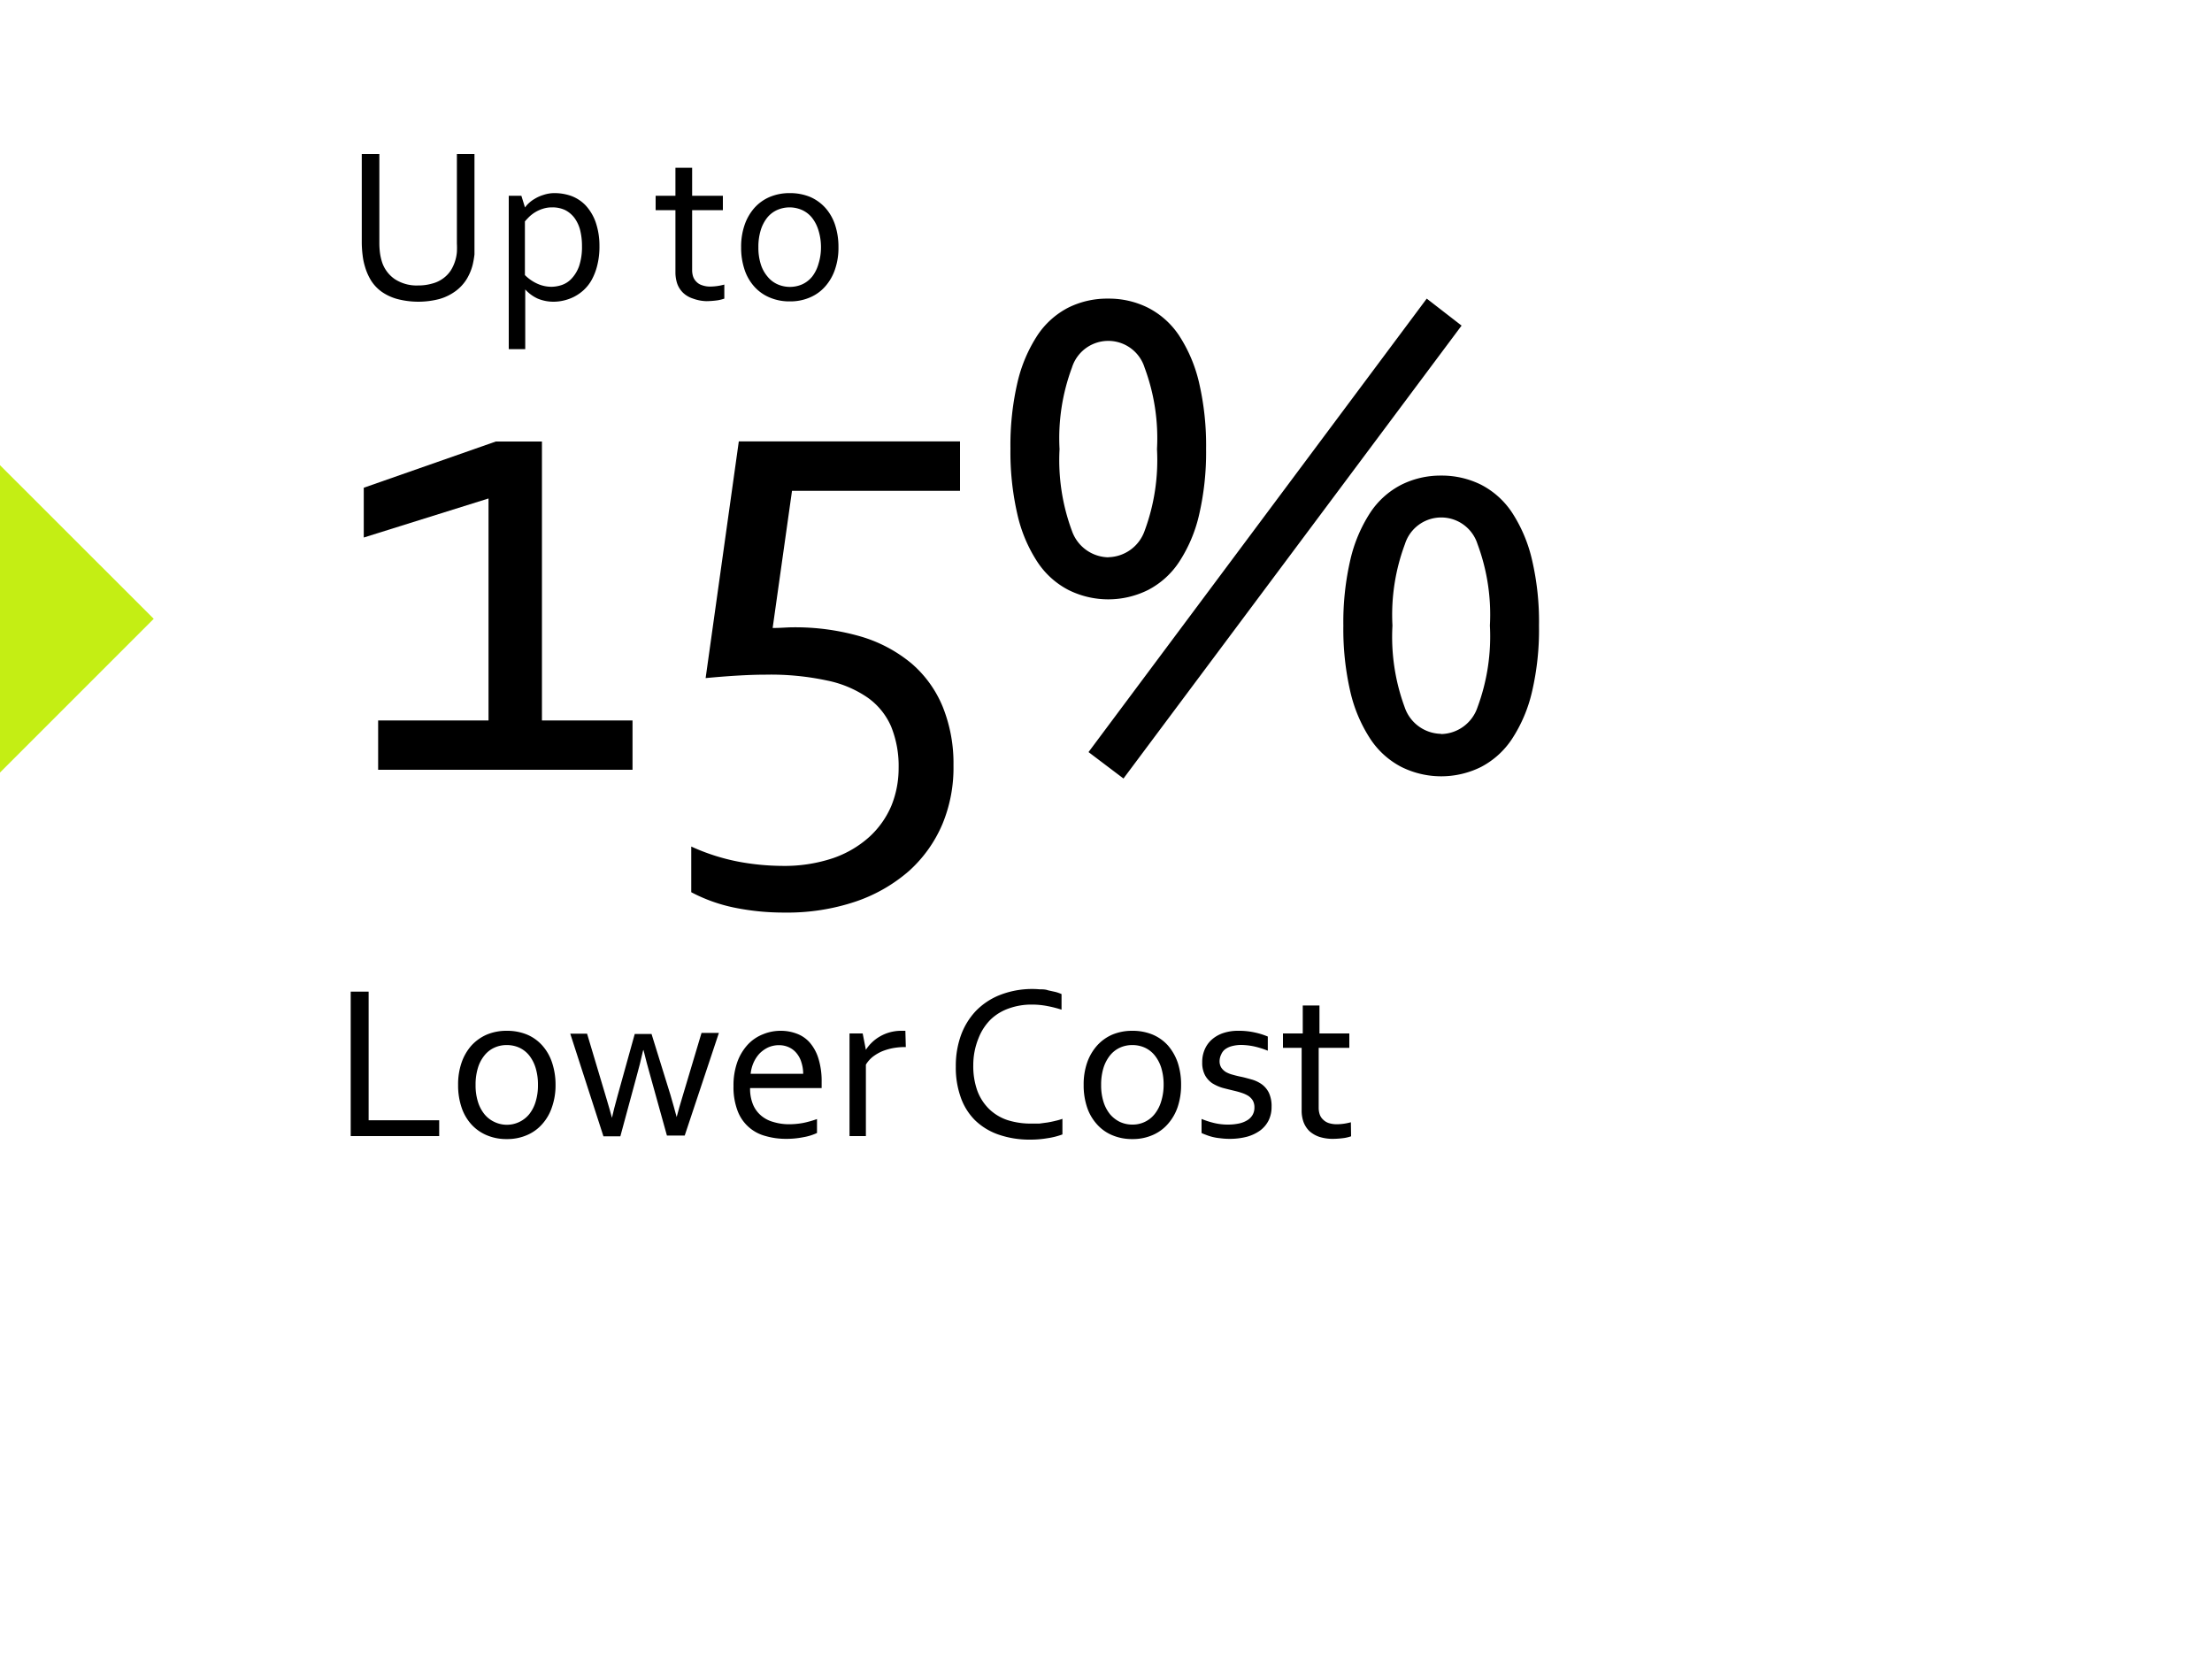
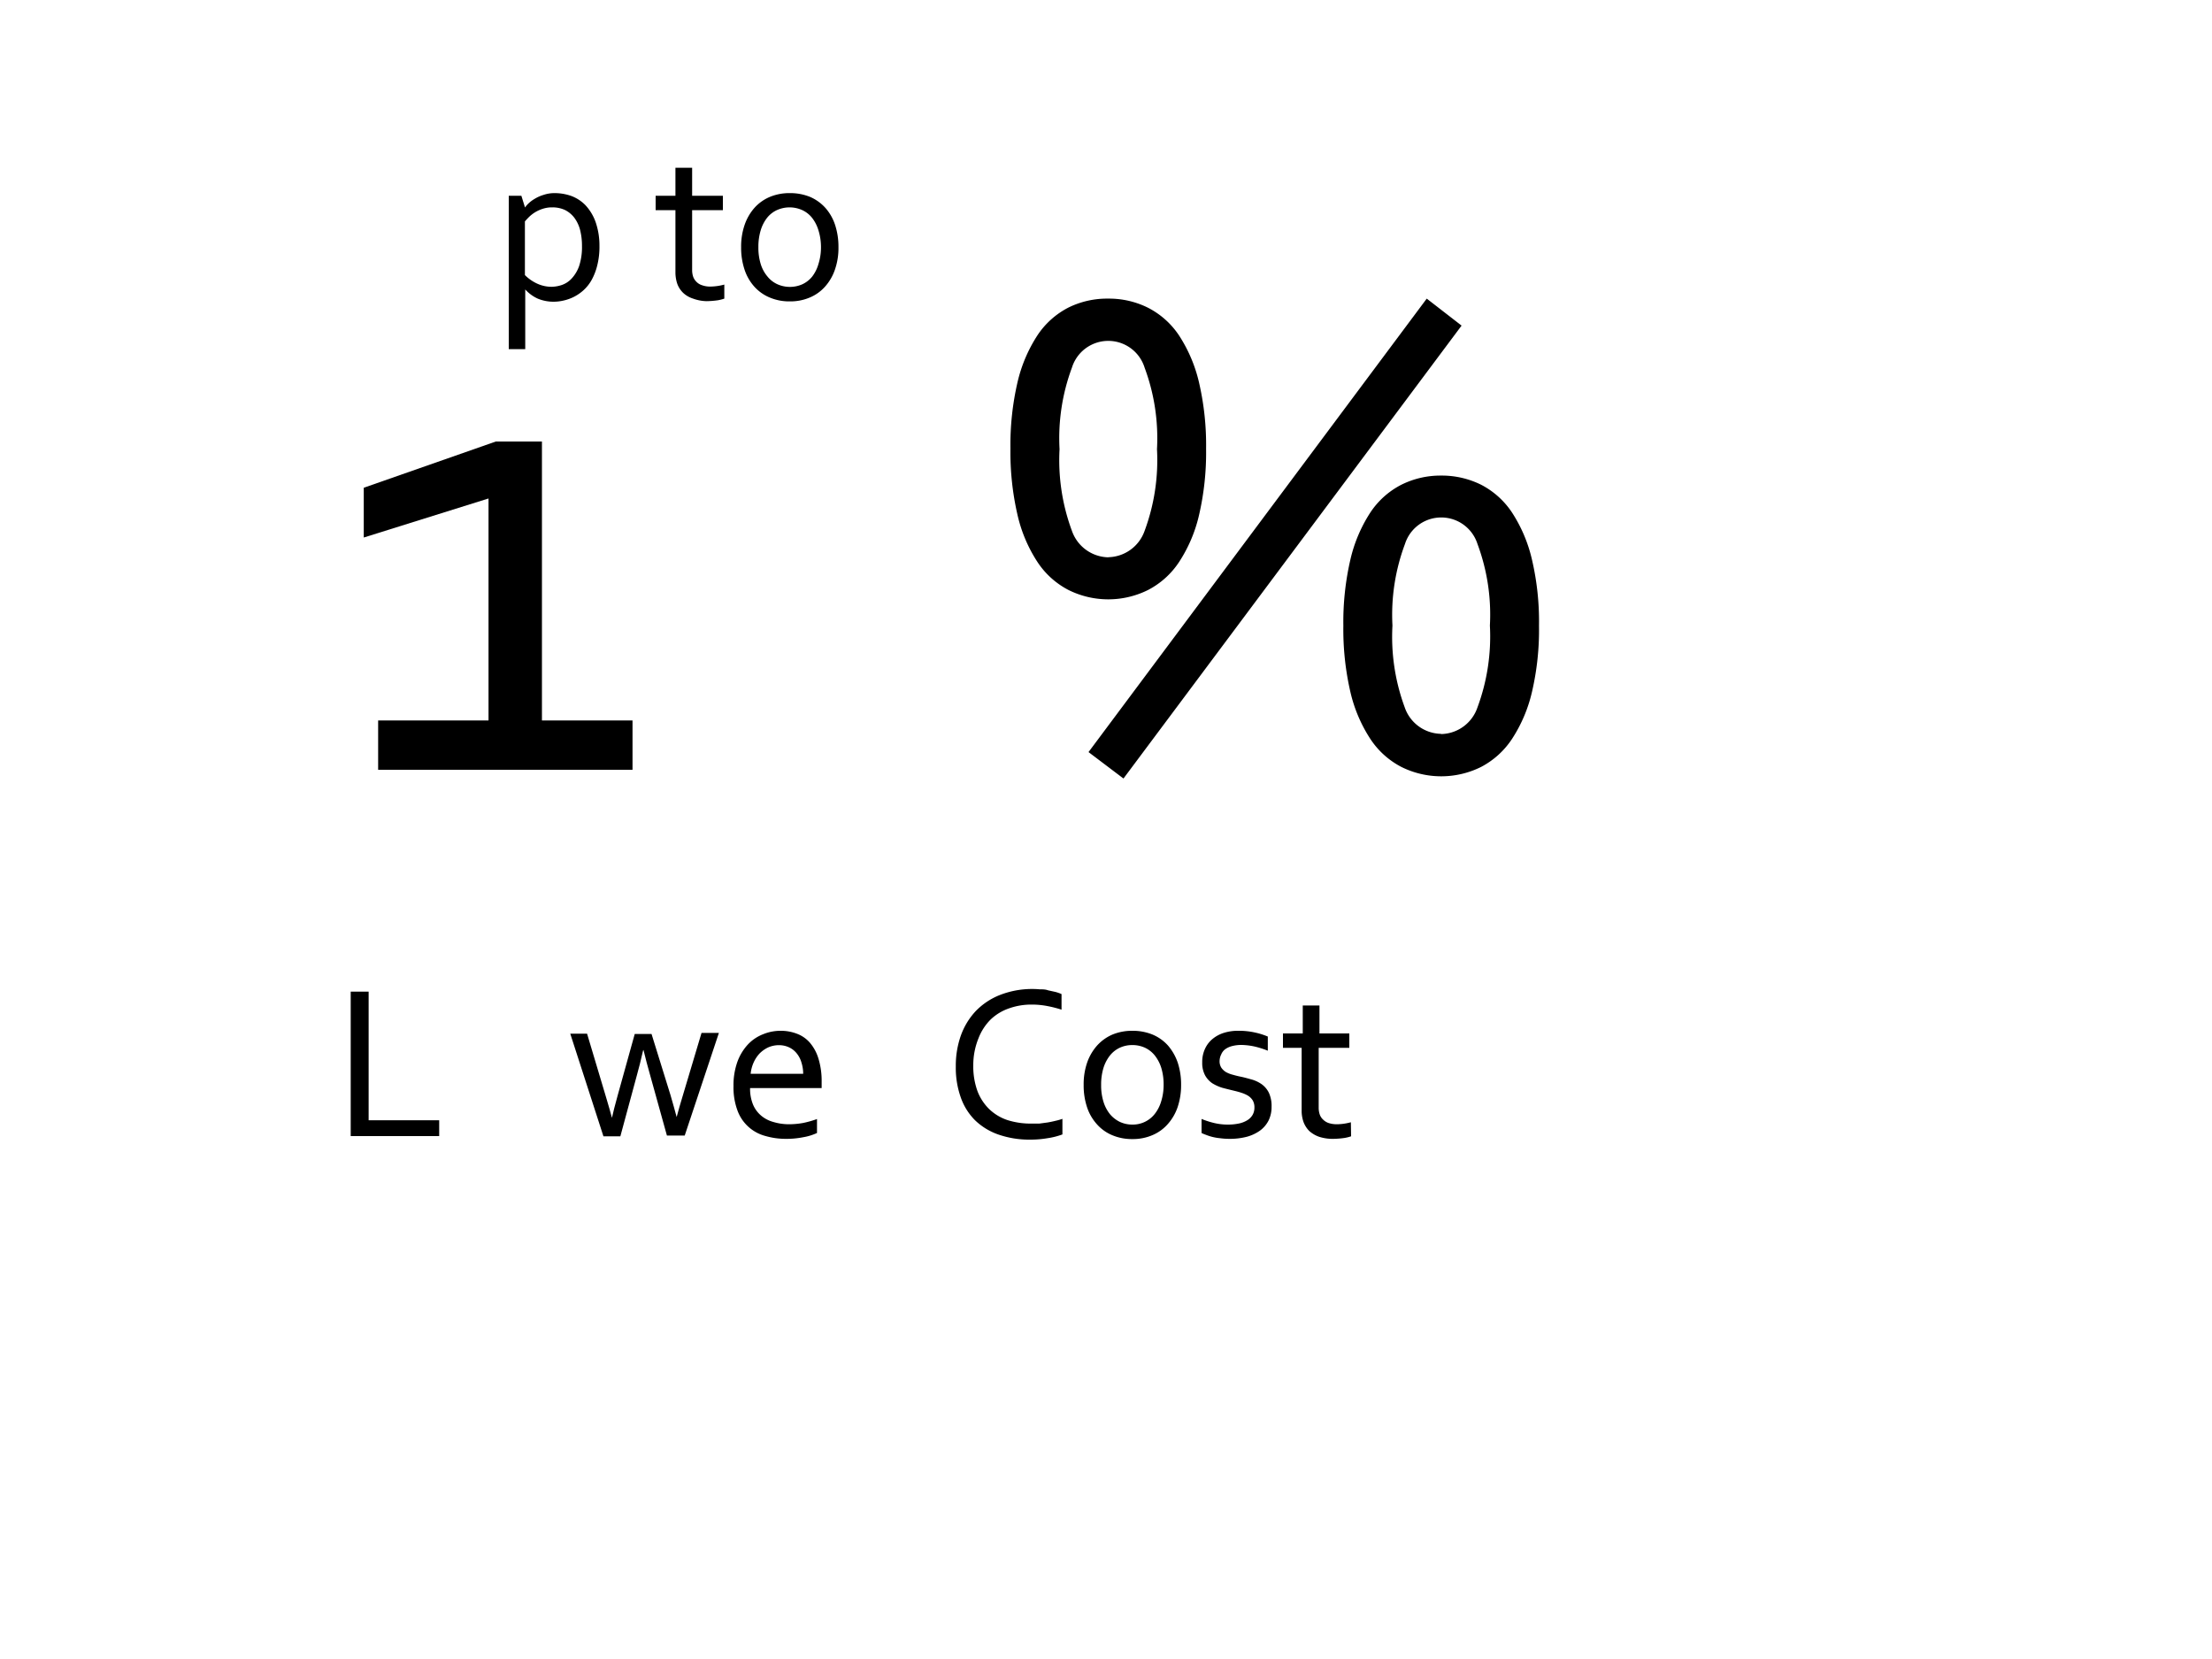
<svg xmlns="http://www.w3.org/2000/svg" viewBox="0 0 200 150">
  <defs>
    <style>.cls-1{fill:#c4ee14;}</style>
  </defs>
  <g id="Capa_2" data-name="Capa 2">
    <path d="M33.33,89.66v11.63h6.38v1.43h-8V89.66Z" />
-     <path d="M50.23,98.09a5.93,5.93,0,0,1-.32,2,4.31,4.31,0,0,1-.88,1.54,3.81,3.81,0,0,1-1.38,1,4.45,4.45,0,0,1-1.82.36,4.52,4.52,0,0,1-1.85-.36,3.93,3.93,0,0,1-1.39-1,4.29,4.29,0,0,1-.87-1.54,6.21,6.21,0,0,1-.3-2,6,6,0,0,1,.31-2,4.56,4.56,0,0,1,.88-1.54,4.09,4.09,0,0,1,1.39-1,4.61,4.61,0,0,1,1.82-.35,4.73,4.73,0,0,1,1.85.35,3.86,3.86,0,0,1,1.38,1,4.38,4.38,0,0,1,.87,1.54A6.31,6.31,0,0,1,50.23,98.09Zm-1.59,0a5.15,5.15,0,0,0-.21-1.53,3.44,3.44,0,0,0-.58-1.13,2.49,2.49,0,0,0-.89-.7,2.71,2.71,0,0,0-1.14-.24,2.63,2.63,0,0,0-1.13.24,2.41,2.41,0,0,0-.89.7,3.28,3.28,0,0,0-.59,1.13A5.15,5.15,0,0,0,43,98.09a5,5,0,0,0,.21,1.52,3.36,3.36,0,0,0,.59,1.13,2.55,2.55,0,0,0,.9.7,2.61,2.61,0,0,0,3.15-.7,3.35,3.35,0,0,0,.58-1.13A5,5,0,0,0,48.64,98.09Z" />
    <path d="M58.14,95c-.19.85-.38,1.59-.55,2.2l-1.5,5.54H54.56l-3-9.28h1.52l1.73,5.79c.23.76.4,1.37.52,1.82h0c.1-.47.27-1.14.51-2l1.55-5.58h1.52L60.62,99c.22.76.41,1.43.56,2h0c.16-.6.33-1.21.52-1.82l1.73-5.79H65l-3.09,9.28H60.3l-1.54-5.54c-.19-.65-.38-1.39-.58-2.2Z" />
    <path d="M71.26,101.65a7.2,7.2,0,0,0,1.37-.12,9.16,9.16,0,0,0,1.24-.35v1.26a4.83,4.83,0,0,1-1.23.38,7.82,7.82,0,0,1-1.57.15,6.6,6.6,0,0,1-1.87-.26,3.68,3.68,0,0,1-2.52-2.3,6,6,0,0,1-.36-2.2,6.31,6.31,0,0,1,.35-2.2,4.64,4.64,0,0,1,.94-1.56A3.75,3.75,0,0,1,69,93.51a4.13,4.13,0,0,1,1.59-.31,4.06,4.06,0,0,1,1.45.26,2.91,2.91,0,0,1,1.18.81A4,4,0,0,1,74,95.71a6.89,6.89,0,0,1,.29,2.11V98s0,.18,0,.38H67.82a3.72,3.72,0,0,0,.27,1.5,2.66,2.66,0,0,0,.74,1,2.85,2.85,0,0,0,1.08.56A4.89,4.89,0,0,0,71.26,101.65Zm-.8-7.15a2.4,2.4,0,0,0-1,.2,2.77,2.77,0,0,0-.79.56,3,3,0,0,0-.54.83,3.34,3.34,0,0,0-.26,1h4.75a3.31,3.31,0,0,0-.15-1,2.32,2.32,0,0,0-.42-.83,1.92,1.92,0,0,0-.68-.55A2.13,2.13,0,0,0,70.46,94.5Z" />
-     <path d="M81.9,94.67h-.12a6.24,6.24,0,0,0-1.06.1,5.2,5.2,0,0,0-1,.3,4,4,0,0,0-.82.49,2.72,2.72,0,0,0-.61.7v6.46H76.81V93.44H78l.29,1.48h0a3.5,3.5,0,0,1,.55-.67,3.65,3.65,0,0,1,.74-.55,3.78,3.78,0,0,1,.9-.37,3.88,3.88,0,0,1,1-.13h.38Z" />
    <path d="M93.24,90.83a6,6,0,0,0-2,.34,4.54,4.54,0,0,0-1.66,1,4.87,4.87,0,0,0-1.11,1.71A6.42,6.42,0,0,0,88,96.3a6.59,6.59,0,0,0,.37,2.33,4.53,4.53,0,0,0,1.07,1.65,4.38,4.38,0,0,0,1.67,1,7,7,0,0,0,2.17.31l.69,0,.74-.1q.36-.06.72-.15a4.73,4.73,0,0,0,.63-.18v1.41a6.54,6.54,0,0,1-1.34.34,9,9,0,0,1-1.56.13,8.51,8.51,0,0,1-2.89-.46,5.75,5.75,0,0,1-2.12-1.3,5.47,5.47,0,0,1-1.29-2.08,8,8,0,0,1-.44-2.78,8.14,8.14,0,0,1,.46-2.8,6.38,6.38,0,0,1,1.34-2.2,6.2,6.2,0,0,1,2.12-1.43A8,8,0,0,1,94,89.45c.26,0,.52,0,.76.09l.68.15a3.71,3.71,0,0,1,.54.19v1.41a10.71,10.71,0,0,0-1.3-.33A7.4,7.4,0,0,0,93.24,90.83Z" />
    <path d="M106.79,98.09a6.2,6.2,0,0,1-.31,2,4.49,4.49,0,0,1-.89,1.54,3.81,3.81,0,0,1-1.38,1,4.45,4.45,0,0,1-1.82.36,4.56,4.56,0,0,1-1.85-.36,3.81,3.81,0,0,1-1.38-1,4.31,4.31,0,0,1-.88-1.54,6.21,6.21,0,0,1-.3-2,6,6,0,0,1,.31-2,4.58,4.58,0,0,1,.89-1.54,4,4,0,0,1,1.38-1,4.65,4.65,0,0,1,1.82-.35,4.73,4.73,0,0,1,1.85.35,3.9,3.9,0,0,1,1.39,1,4.72,4.72,0,0,1,.87,1.54A6.31,6.31,0,0,1,106.79,98.09Zm-1.58,0a5.15,5.15,0,0,0-.21-1.53,3.46,3.46,0,0,0-.59-1.13,2.49,2.49,0,0,0-.89-.7,2.71,2.71,0,0,0-1.14-.24,2.66,2.66,0,0,0-1.13.24,2.49,2.49,0,0,0-.89.7,3.46,3.46,0,0,0-.59,1.13,5.15,5.15,0,0,0-.21,1.53,5,5,0,0,0,.21,1.52,3.36,3.36,0,0,0,.59,1.13,2.74,2.74,0,0,0,.9.7,2.66,2.66,0,0,0,1.13.24,2.52,2.52,0,0,0,2-.94,3.36,3.36,0,0,0,.59-1.13A5,5,0,0,0,105.21,98.09Z" />
    <path d="M110.27,95.92a1.08,1.08,0,0,0,.16.62,1.38,1.38,0,0,0,.43.4,2.58,2.58,0,0,0,.63.24c.24.07.49.13.74.18s.68.17,1,.26a3,3,0,0,1,.86.42,2.12,2.12,0,0,1,.64.77,2.83,2.83,0,0,1,.24,1.26,2.76,2.76,0,0,1-.27,1.24,2.59,2.59,0,0,1-.77.91,3.75,3.75,0,0,1-1.19.56,6.1,6.1,0,0,1-1.53.19,6.46,6.46,0,0,1-.92-.06,4.51,4.51,0,0,1-1.27-.31,2.9,2.9,0,0,1-.38-.16v-1.27a7.66,7.66,0,0,0,1.15.37,5.28,5.28,0,0,0,1.24.14,4.74,4.74,0,0,0,1-.1,2.38,2.38,0,0,0,.74-.29,1.38,1.38,0,0,0,.48-.48,1.31,1.31,0,0,0,.17-.67,1.24,1.24,0,0,0-.15-.64,1.37,1.37,0,0,0-.41-.42,2.74,2.74,0,0,0-.6-.27c-.23-.08-.47-.14-.72-.2s-.66-.16-1-.25a3.84,3.84,0,0,1-.92-.41,2.08,2.08,0,0,1-.66-.72,2.36,2.36,0,0,1-.26-1.17,2.8,2.8,0,0,1,.27-1.27,2.48,2.48,0,0,1,.71-.89,3,3,0,0,1,1-.52A4.24,4.24,0,0,1,112,93.2a6.5,6.5,0,0,1,1.44.15,6.64,6.64,0,0,1,1.19.37V95a8.22,8.22,0,0,0-1.16-.37,6,6,0,0,0-1.2-.15,3.35,3.35,0,0,0-.9.11,1.82,1.82,0,0,0-.61.29,1.12,1.12,0,0,0-.34.45A1.4,1.4,0,0,0,110.27,95.92Z" />
    <path d="M122.16,102.74a3.66,3.66,0,0,1-.6.15,7.7,7.7,0,0,1-1,.08,4,4,0,0,1-1.27-.18,2.63,2.63,0,0,1-.9-.52,2.28,2.28,0,0,1-.53-.82,3,3,0,0,1-.17-1.06V94.74H116v-1.3h1.79V90.91h1.51v2.53H122v1.3h-2.77v5.41a1.89,1.89,0,0,0,.09.6,1.12,1.12,0,0,0,.3.47,1.31,1.31,0,0,0,.51.32,2.37,2.37,0,0,0,.75.11,4.85,4.85,0,0,0,.64-.05,5.2,5.2,0,0,0,.62-.13Z" />
    <path d="M44.17,65.14V45.07L32.89,48.6V44.1l11.94-4.18H49V65.14h8.19V69.6h-23V65.14Z" />
-     <path d="M86.21,69.2a13.28,13.28,0,0,1-1,5.31,12,12,0,0,1-3,4.22,14.3,14.3,0,0,1-4.83,2.78,19.36,19.36,0,0,1-6.47,1,22.17,22.17,0,0,1-4.53-.45,14.59,14.59,0,0,1-3.88-1.39V76.54a18.67,18.67,0,0,0,4.38,1.39,22.18,22.18,0,0,0,3.81.36,13.79,13.79,0,0,0,4.63-.7,9.51,9.51,0,0,0,3.28-1.92,8.09,8.09,0,0,0,2-2.83,9,9,0,0,0,.65-3.39,9.5,9.5,0,0,0-.67-3.74,6.23,6.23,0,0,0-2.11-2.62,9.93,9.93,0,0,0-3.69-1.56A24.26,24.26,0,0,0,69.24,61c-1.5,0-3.32.11-5.44.31l3-21.4h20v4.47H71.61l-1.75,12.4c.73,0,1.31-.06,1.75-.06a21.25,21.25,0,0,1,6.25.84A12.79,12.79,0,0,1,82.43,60a10.32,10.32,0,0,1,2.81,3.91A13.66,13.66,0,0,1,86.21,69.2Z" />
    <path d="M100.21,27a7.88,7.88,0,0,1,3.6.83,7.43,7.43,0,0,1,2.8,2.51,13.25,13.25,0,0,1,1.8,4.24,25.07,25.07,0,0,1,.64,6,25.1,25.1,0,0,1-.64,6,13.09,13.09,0,0,1-1.8,4.23,7.48,7.48,0,0,1-2.8,2.53,8.07,8.07,0,0,1-7.21,0,7.48,7.48,0,0,1-2.8-2.53A13.09,13.09,0,0,1,92,46.56a25.1,25.1,0,0,1-.64-6,25.07,25.07,0,0,1,.64-6,13.25,13.25,0,0,1,1.8-4.24,7.43,7.43,0,0,1,2.8-2.51A7.89,7.89,0,0,1,100.21,27Zm0,23.38A3.56,3.56,0,0,0,103.49,48a18.39,18.39,0,0,0,1.12-7.39,18.28,18.28,0,0,0-1.12-7.37,3.44,3.44,0,0,0-6.57,0,18.28,18.28,0,0,0-1.12,7.37A18.39,18.39,0,0,0,96.92,48,3.56,3.56,0,0,0,100.21,50.39ZM129,27l3.15,2.44L101.58,70.39,98.42,68Zm1.31,16a8,8,0,0,1,3.61.83,7.47,7.47,0,0,1,2.79,2.51,13.25,13.25,0,0,1,1.8,4.24,24.57,24.57,0,0,1,.64,6,24.66,24.66,0,0,1-.64,6,13.19,13.19,0,0,1-1.8,4.23,7.53,7.53,0,0,1-2.79,2.53,8.09,8.09,0,0,1-7.22,0,7.48,7.48,0,0,1-2.8-2.53,13.19,13.19,0,0,1-1.8-4.23,25.16,25.16,0,0,1-.64-6,25.07,25.07,0,0,1,.64-6,13.25,13.25,0,0,1,1.8-4.24,7.43,7.43,0,0,1,2.8-2.51A7.92,7.92,0,0,1,130.27,43Zm0,23.37a3.54,3.54,0,0,0,3.28-2.42,18.43,18.43,0,0,0,1.12-7.39,18.28,18.28,0,0,0-1.12-7.37,3.44,3.44,0,0,0-6.56,0,18.25,18.25,0,0,0-1.13,7.37A18.4,18.4,0,0,0,127,63.93,3.54,3.54,0,0,0,130.27,66.35Z" />
-     <polygon class="cls-1" points="13.9 55.95 0 69.85 0 42.06 13.9 55.95" />
-     <path d="M37.81,25.81a4.41,4.41,0,0,0,1.26-.17,2.87,2.87,0,0,0,1-.47,2.78,2.78,0,0,0,.69-.72,3.71,3.71,0,0,0,.42-.95,3.59,3.59,0,0,0,.13-.71,6.85,6.85,0,0,0,0-.77v-8.1H42.9V22c0,.31,0,.63,0,1a8.17,8.17,0,0,1-.16.93,4.75,4.75,0,0,1-.56,1.33,3.91,3.91,0,0,1-1,1.07,4.65,4.65,0,0,1-1.43.7,7.54,7.54,0,0,1-3.85,0,4.58,4.58,0,0,1-1.39-.65,3.68,3.68,0,0,1-.95-1A5.09,5.09,0,0,1,33,24.11a5.63,5.63,0,0,1-.21-1A10.38,10.38,0,0,1,32.71,22V13.92H34.3V22a7,7,0,0,0,.06.9,5,5,0,0,0,.2.85,3,3,0,0,0,1.14,1.49A3.61,3.61,0,0,0,37.81,25.81Z" />
    <path d="M54.2,22.24A6.83,6.83,0,0,1,54,24a5.34,5.34,0,0,1-.5,1.3,3.71,3.71,0,0,1-.74.94,4,4,0,0,1-.87.6,4.06,4.06,0,0,1-.92.33,4,4,0,0,1-.88.11A3.72,3.72,0,0,1,48.62,27a3.44,3.44,0,0,1-1.13-.83h0v5.4H46V17.7h1.14l.33,1.06h0a2.3,2.3,0,0,1,.33-.38,2.91,2.91,0,0,1,.54-.4,3.39,3.39,0,0,1,.81-.36,3.09,3.09,0,0,1,1-.16,4.57,4.57,0,0,1,1.51.26,3.48,3.48,0,0,1,1.28.84,4.41,4.41,0,0,1,.9,1.48A6.49,6.49,0,0,1,54.2,22.24Zm-1.58,0a5.83,5.83,0,0,0-.17-1.45,3.21,3.21,0,0,0-.52-1.1,2.46,2.46,0,0,0-.84-.7,2.67,2.67,0,0,0-1.16-.24,2.63,2.63,0,0,0-.86.13,3.14,3.14,0,0,0-1.24.74c-.15.15-.27.28-.37.4v4.85a3.77,3.77,0,0,0,1.1.77,3.1,3.1,0,0,0,1.32.29,3.06,3.06,0,0,0,.91-.16,2.18,2.18,0,0,0,.89-.58,3.23,3.23,0,0,0,.68-1.13A5.44,5.44,0,0,0,52.62,22.25Z" />
    <path d="M65.49,27a3.77,3.77,0,0,1-.59.15,8.06,8.06,0,0,1-1,.08A3.73,3.73,0,0,1,62.67,27a2.34,2.34,0,0,1-.89-.51,2.17,2.17,0,0,1-.54-.82,3.23,3.23,0,0,1-.17-1.06V19H59.28V17.7h1.79V15.17h1.51V17.7h2.78V19H62.58v5.41a1.89,1.89,0,0,0,.09.6,1.22,1.22,0,0,0,.3.47,1.19,1.19,0,0,0,.51.31,2.11,2.11,0,0,0,.75.12,5,5,0,0,0,1.26-.18Z" />
    <path d="M75.81,22.35a5.94,5.94,0,0,1-.31,2,4.47,4.47,0,0,1-.88,1.54,3.81,3.81,0,0,1-1.38,1,4.45,4.45,0,0,1-1.82.36,4.52,4.52,0,0,1-1.85-.36,3.84,3.84,0,0,1-1.39-1,4.29,4.29,0,0,1-.87-1.54,6.21,6.21,0,0,1-.3-2,6,6,0,0,1,.31-2,4.56,4.56,0,0,1,.88-1.54,3.9,3.9,0,0,1,1.39-1,4.61,4.61,0,0,1,1.82-.35,4.77,4.77,0,0,1,1.85.35,4,4,0,0,1,1.38,1,4.38,4.38,0,0,1,.87,1.54A6.31,6.31,0,0,1,75.81,22.35Zm-1.58,0A5.15,5.15,0,0,0,74,20.82a3.44,3.44,0,0,0-.58-1.13,2.44,2.44,0,0,0-.9-.7,2.78,2.78,0,0,0-2.26,0,2.44,2.44,0,0,0-.9.7,3.44,3.44,0,0,0-.58,1.13,5.15,5.15,0,0,0-.21,1.53,5,5,0,0,0,.21,1.52A3.19,3.19,0,0,0,69.39,25a2.44,2.44,0,0,0,.9.7,2.78,2.78,0,0,0,2.26,0,2.49,2.49,0,0,0,.89-.7A3.35,3.35,0,0,0,74,23.87,5,5,0,0,0,74.23,22.35Z" />
  </g>
</svg>